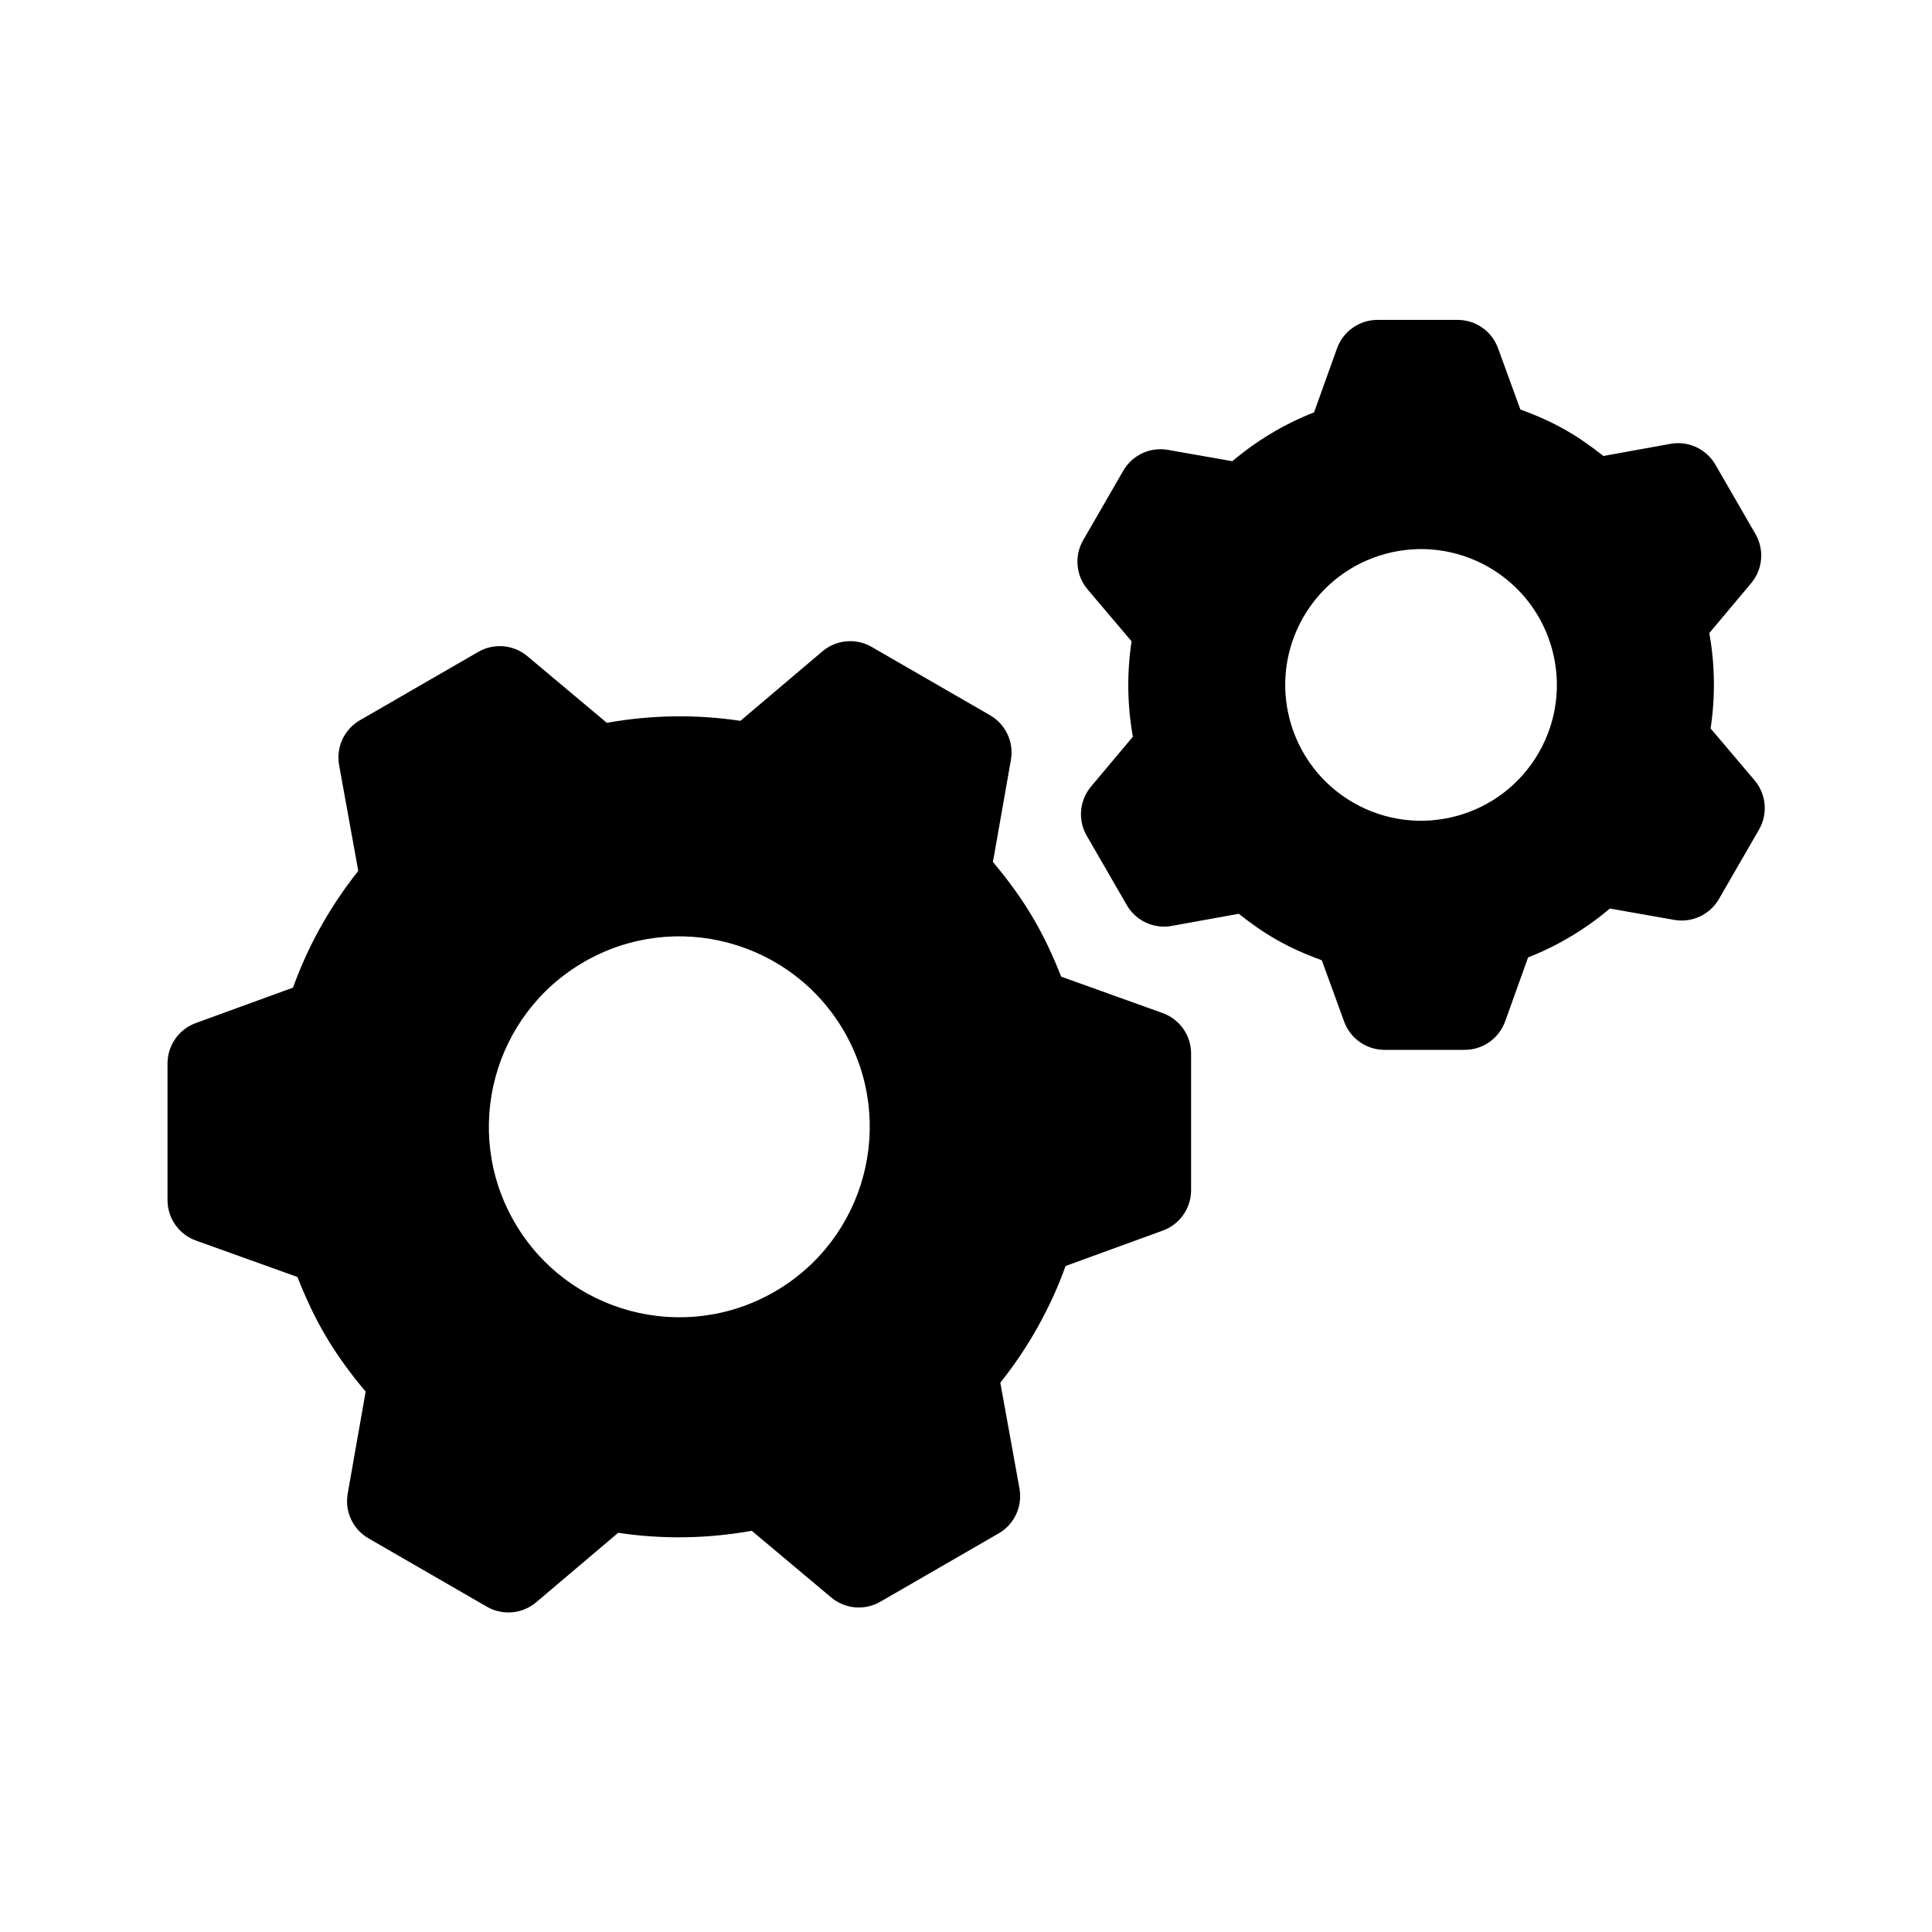
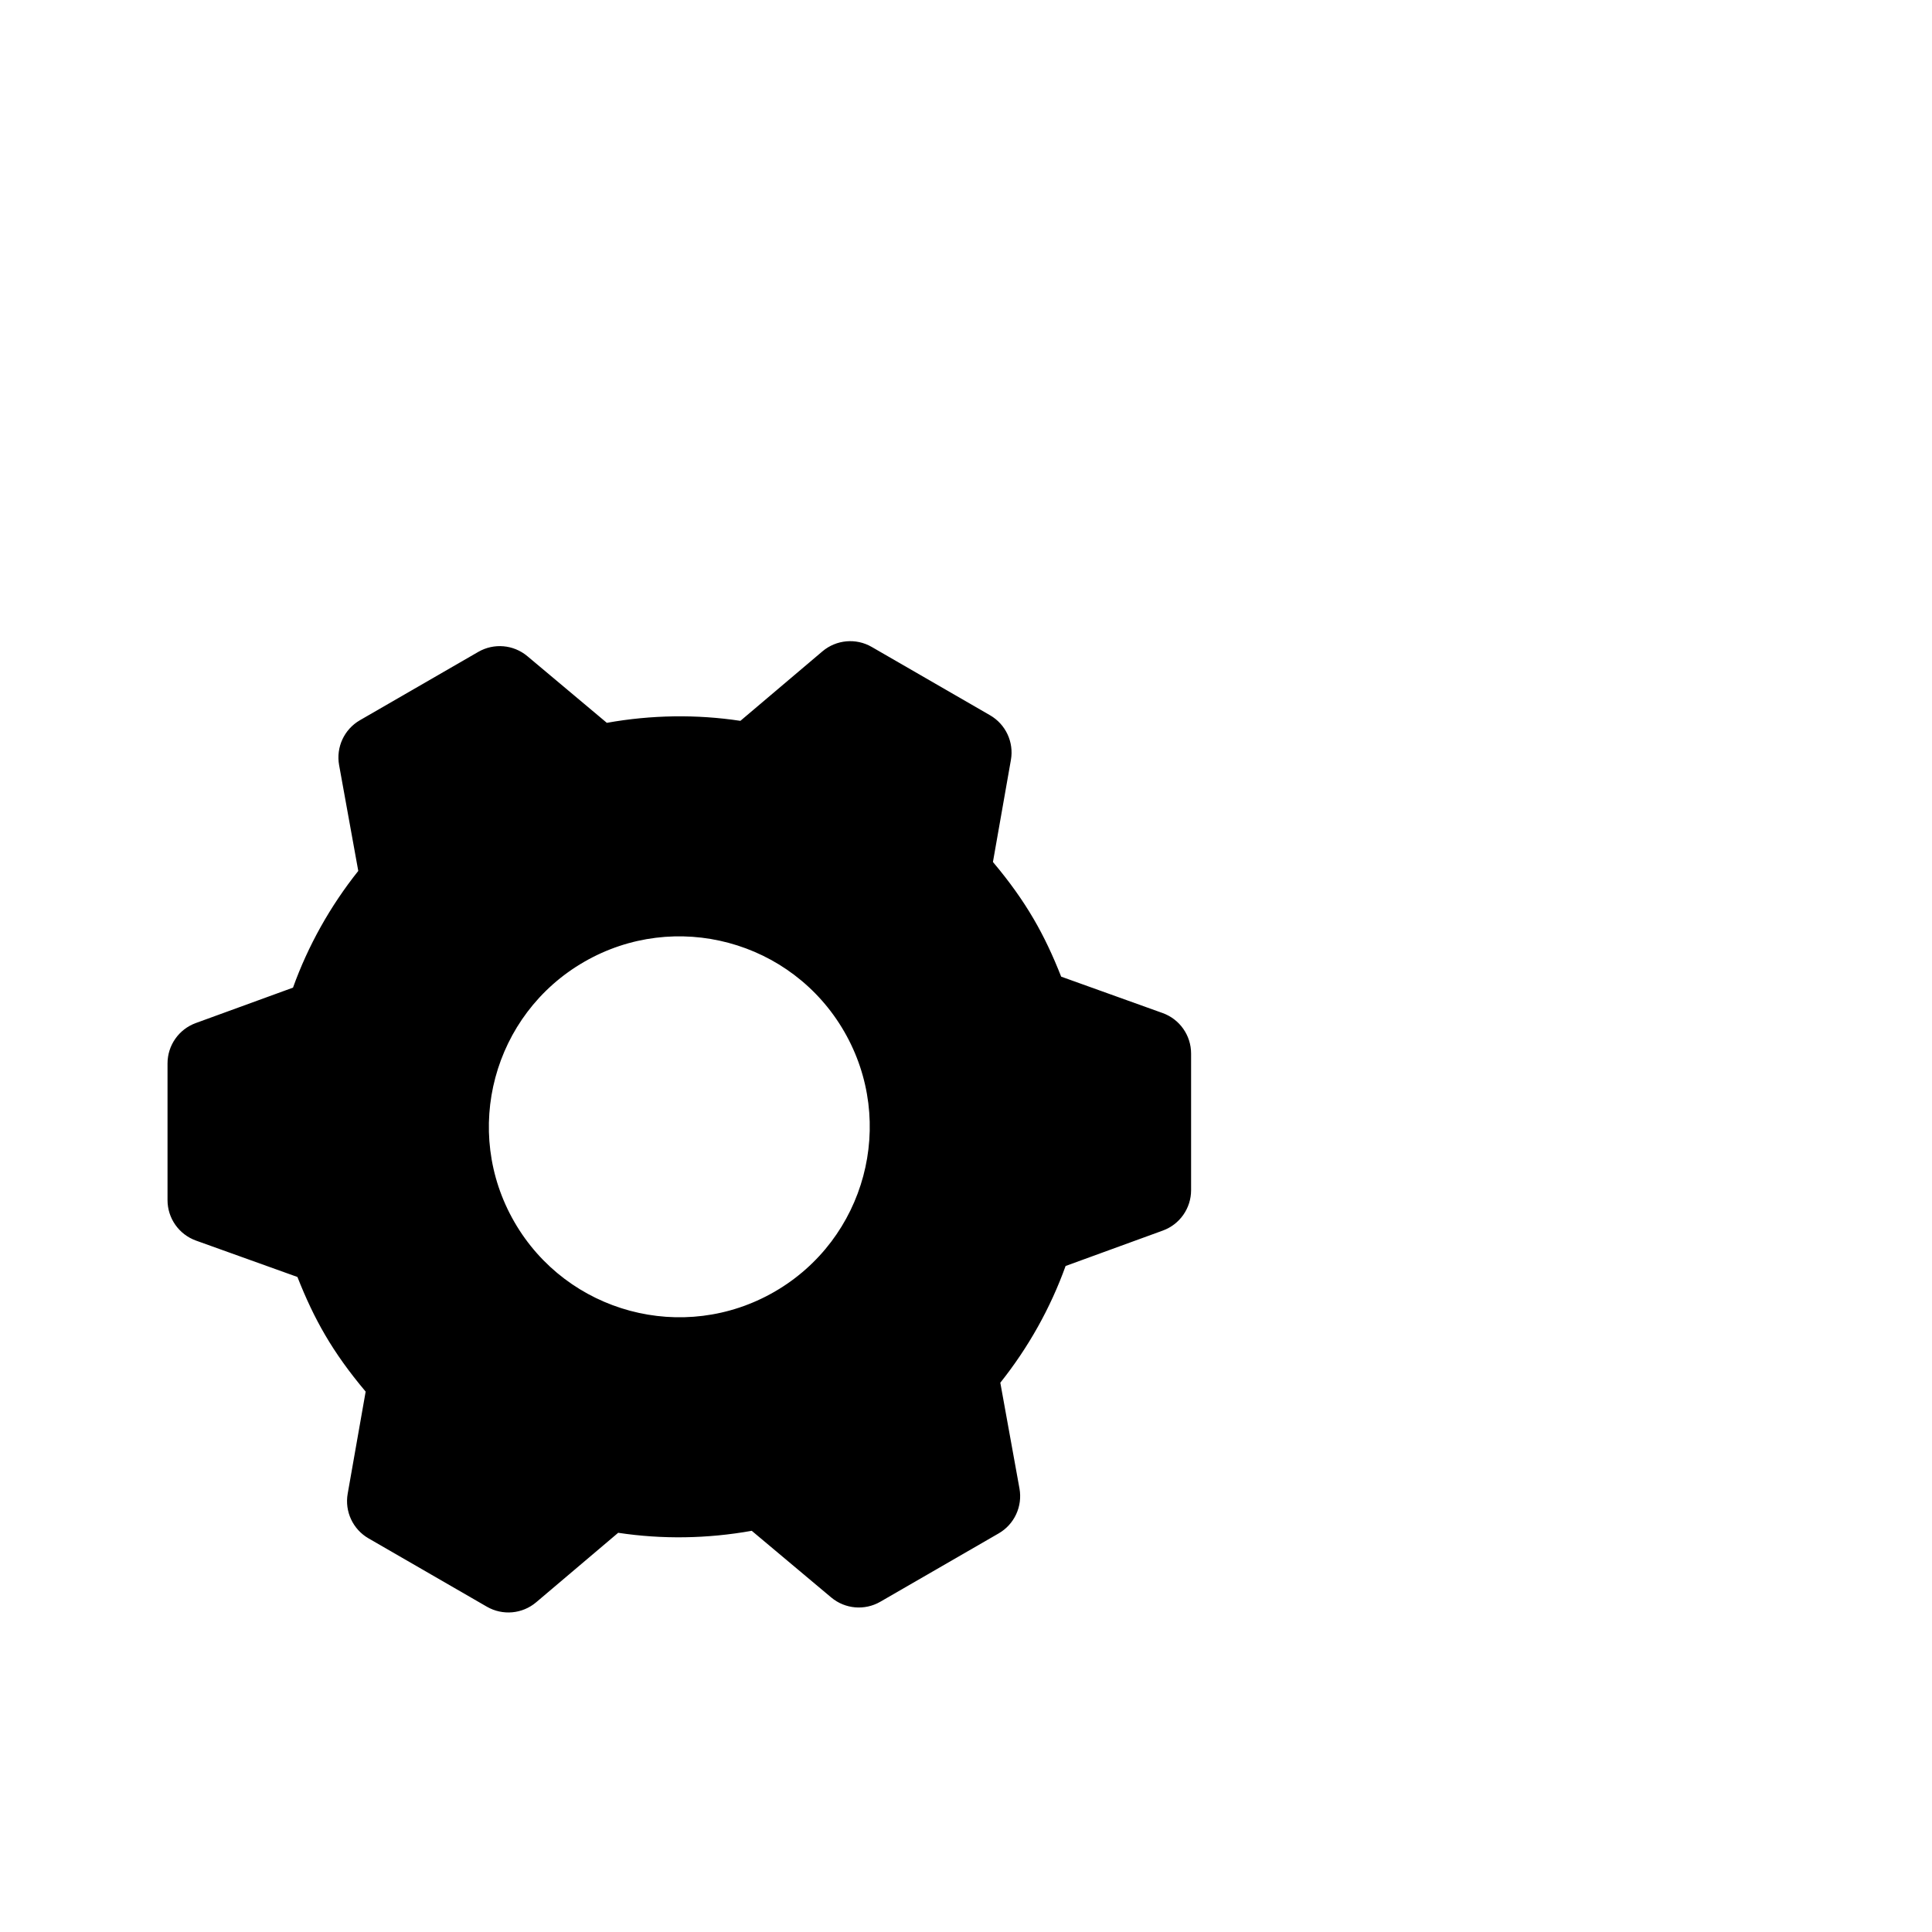
<svg xmlns="http://www.w3.org/2000/svg" fill="#000000" width="800px" height="800px" version="1.1" viewBox="144 144 512 512">
  <g>
-     <path d="m568.91 264.84c-6.621-5.262-12.766-8.977-22-12.316l-5.918-16.254c-1.637-4.5-5.914-7.492-10.699-7.492h-21.246c-4.805 0-9.098 3.019-10.723 7.543l-6.082 16.957c-7.82 3.062-15.129 7.43-21.668 12.949l-17.055-3.004c-4.715-0.832-9.445 1.375-11.84 5.523l-10.625 18.398c-2.402 4.16-1.934 9.387 1.176 13.059l11.648 13.754c-1.27 8.457-1.148 16.992 0.348 25.27l-11.098 13.23c-3.078 3.668-3.531 8.867-1.137 13.012l10.625 18.398c2.402 4.16 7.164 6.367 11.895 5.512l17.781-3.219c6.676 5.305 12.809 8.988 22 12.316l5.918 16.254c1.637 4.5 5.914 7.492 10.699 7.492h21.246c4.805 0 9.098-3.019 10.723-7.543l6.082-16.957c7.82-3.062 15.133-7.43 21.676-12.949l17.055 3.004c4.715 0.832 9.445-1.375 11.84-5.523l10.625-18.398c2.402-4.16 1.934-9.387-1.176-13.059l-11.648-13.754c1.27-8.457 1.148-16.992-0.348-25.27l11.098-13.23c3.078-3.668 3.531-8.867 1.137-13.012l-10.625-18.398c-2.402-4.16-7.164-6.367-11.895-5.512zm-17.145 78.668c-9.941 17.215-31.953 23.109-49.168 13.176-17.215-9.941-23.113-31.953-13.176-49.168 9.941-17.215 31.953-23.113 49.168-13.176 17.211 9.941 23.113 31.953 13.176 49.168z" />
    <path d="m425.22 402.82c-4.348-11.027-9.211-19.852-18.082-30.383l4.762-27.043c0.832-4.715-1.375-9.445-5.523-11.84l-31.367-18.113c-4.16-2.402-9.387-1.934-13.059 1.176l-21.738 18.414c-11.645-1.758-23.582-1.586-35.395 0.527l-21.059-17.664c-3.668-3.078-8.867-3.531-13.012-1.137l-31.367 18.113c-4.16 2.402-6.367 7.164-5.512 11.895l5.078 28.039c-7.473 9.387-13.305 19.828-17.297 30.93l-25.766 9.387c-4.496 1.641-7.488 5.914-7.488 10.703v36.219c0 4.805 3.019 9.098 7.543 10.723l26.883 9.645c4.387 11.125 9.25 19.895 18.082 30.379l-4.762 27.051c-0.832 4.715 1.375 9.445 5.523 11.84l31.367 18.113c4.16 2.402 9.387 1.934 13.059-1.176l21.734-18.414c11.645 1.758 23.582 1.586 35.395-0.527l21.059 17.664c3.668 3.078 8.867 3.531 13.012 1.137l31.367-18.113c4.16-2.402 6.367-7.164 5.512-11.895l-5.078-28.035c7.477-9.387 13.305-19.828 17.301-30.934l25.766-9.387c4.5-1.637 7.492-5.914 7.492-10.699v-36.223c0-4.805-3.019-9.098-7.543-10.723zm-75.961 83.504c-24.137 13.934-55 5.664-68.938-18.477-13.934-24.137-5.668-55 18.469-68.938 24.137-13.934 55-5.668 68.938 18.469 13.934 24.141 5.668 55.008-18.469 68.945z" />
  </g>
</svg>